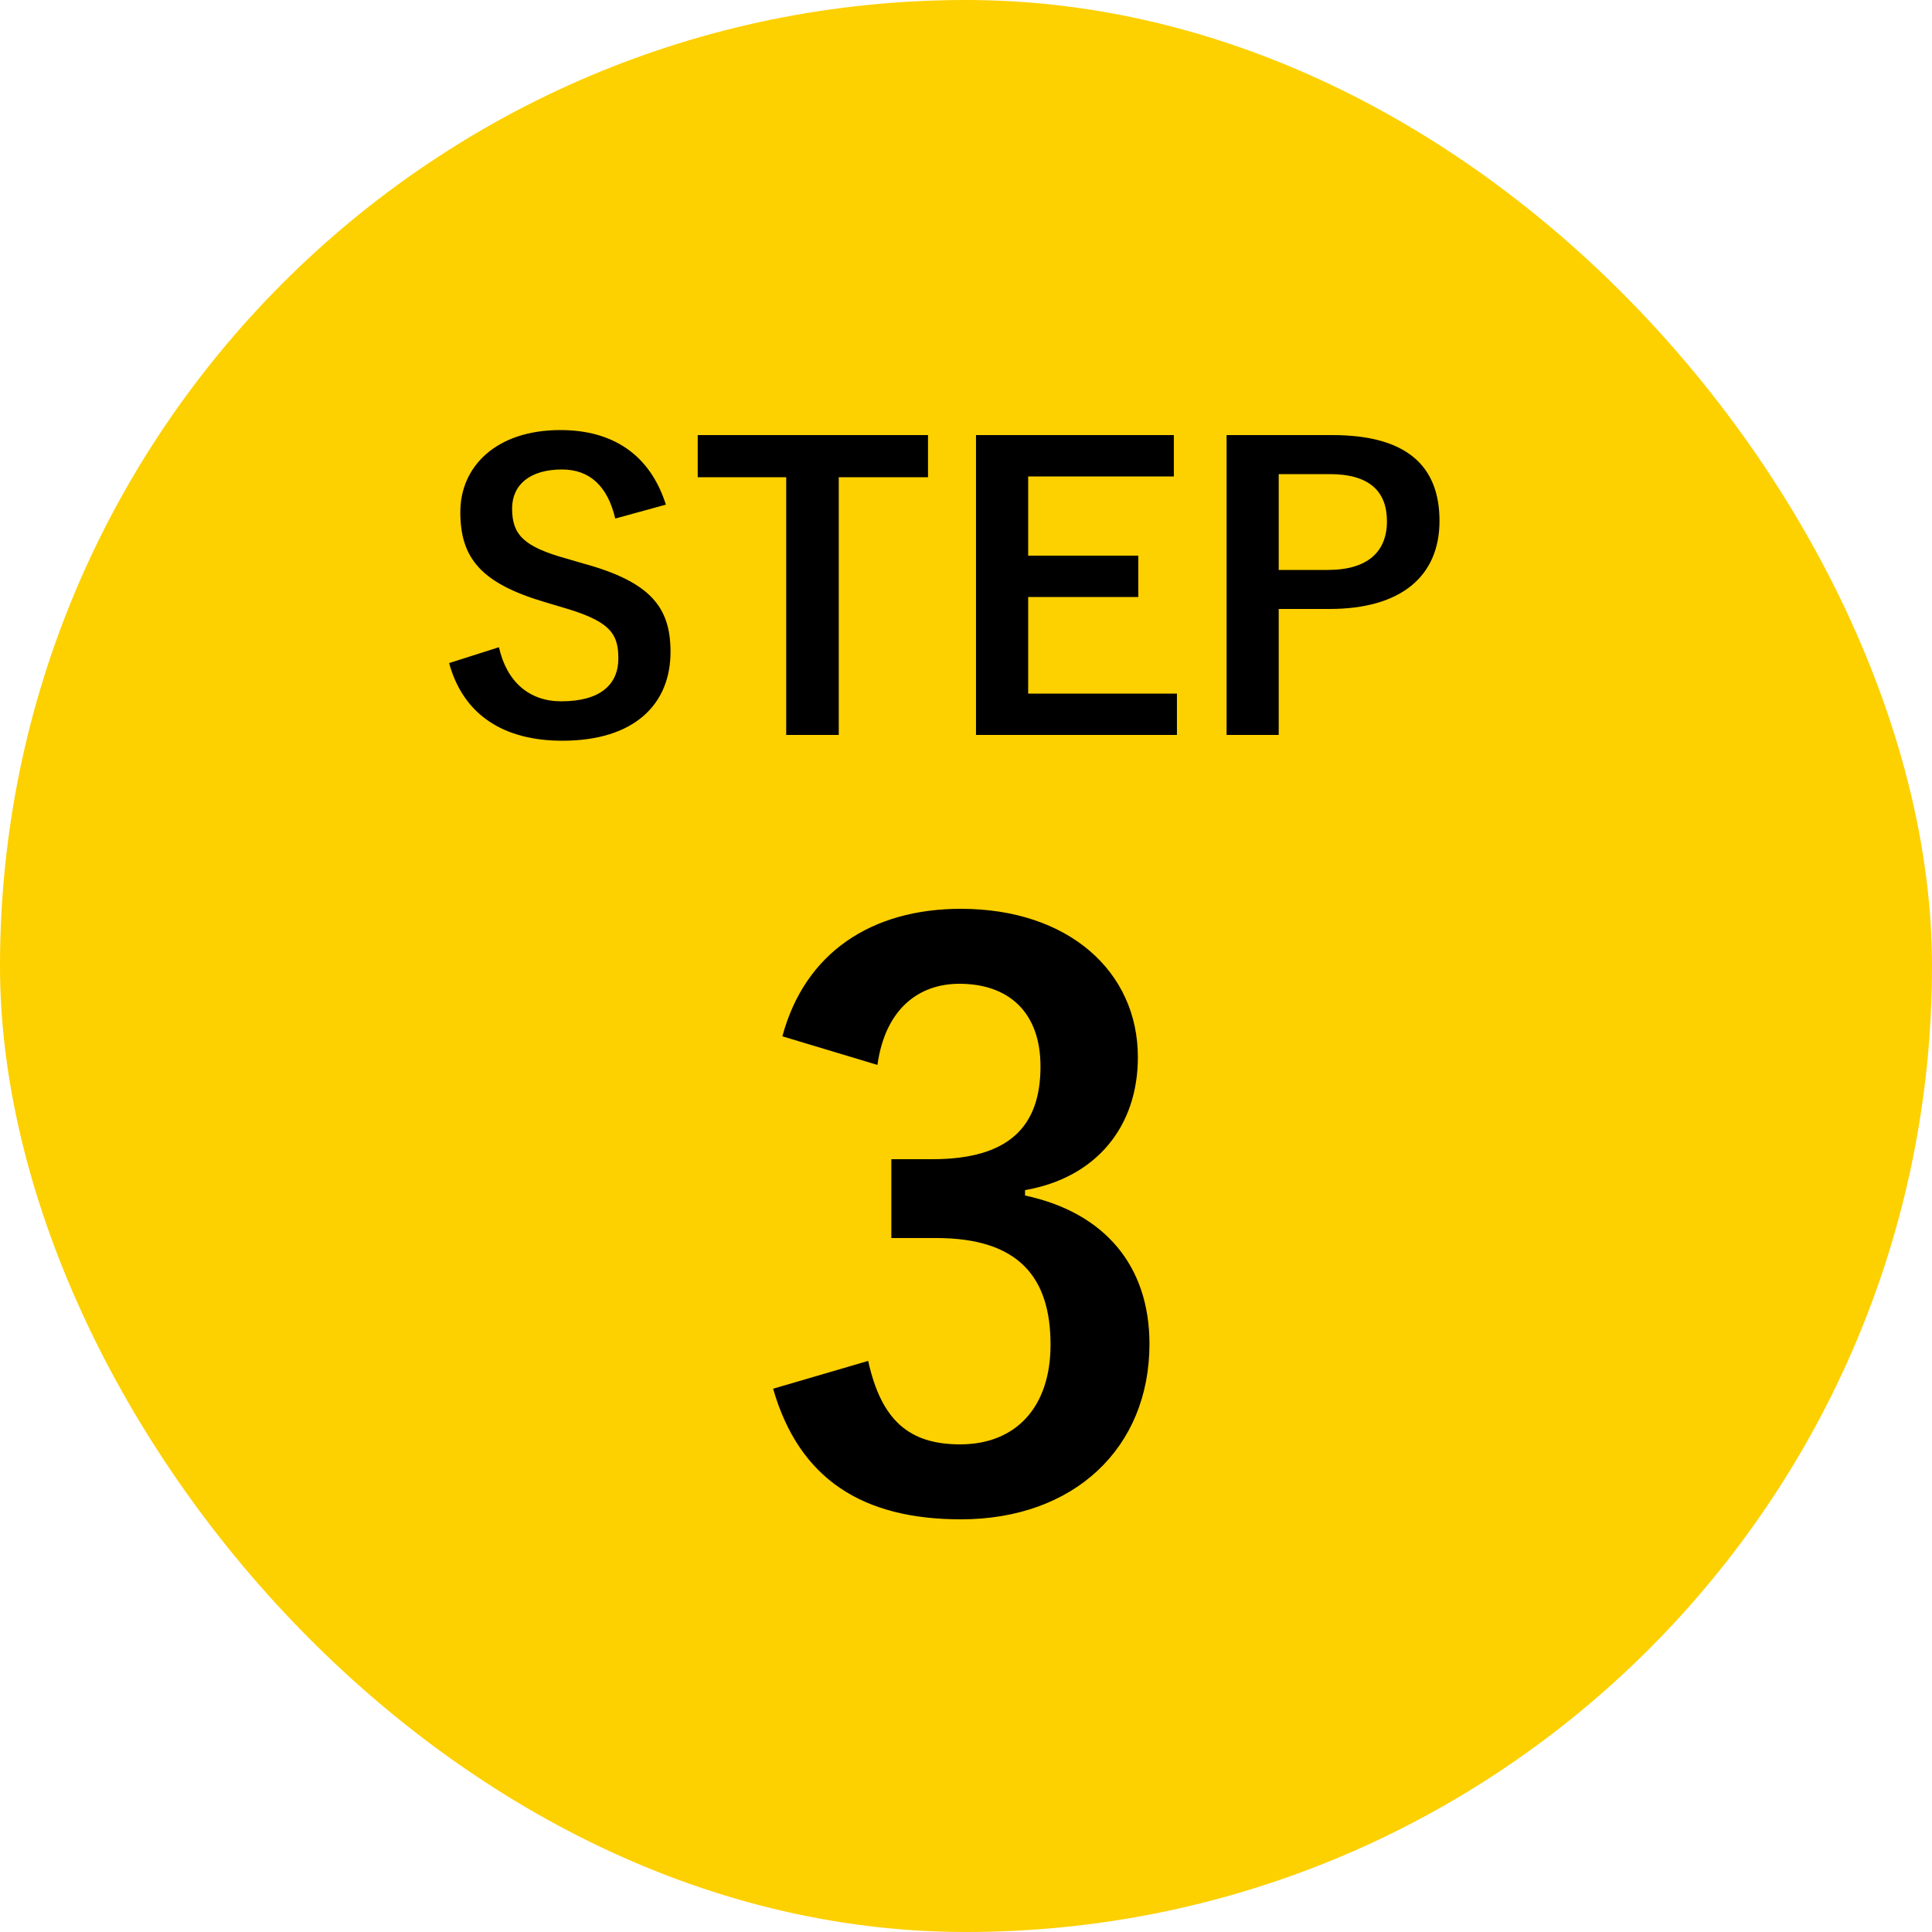
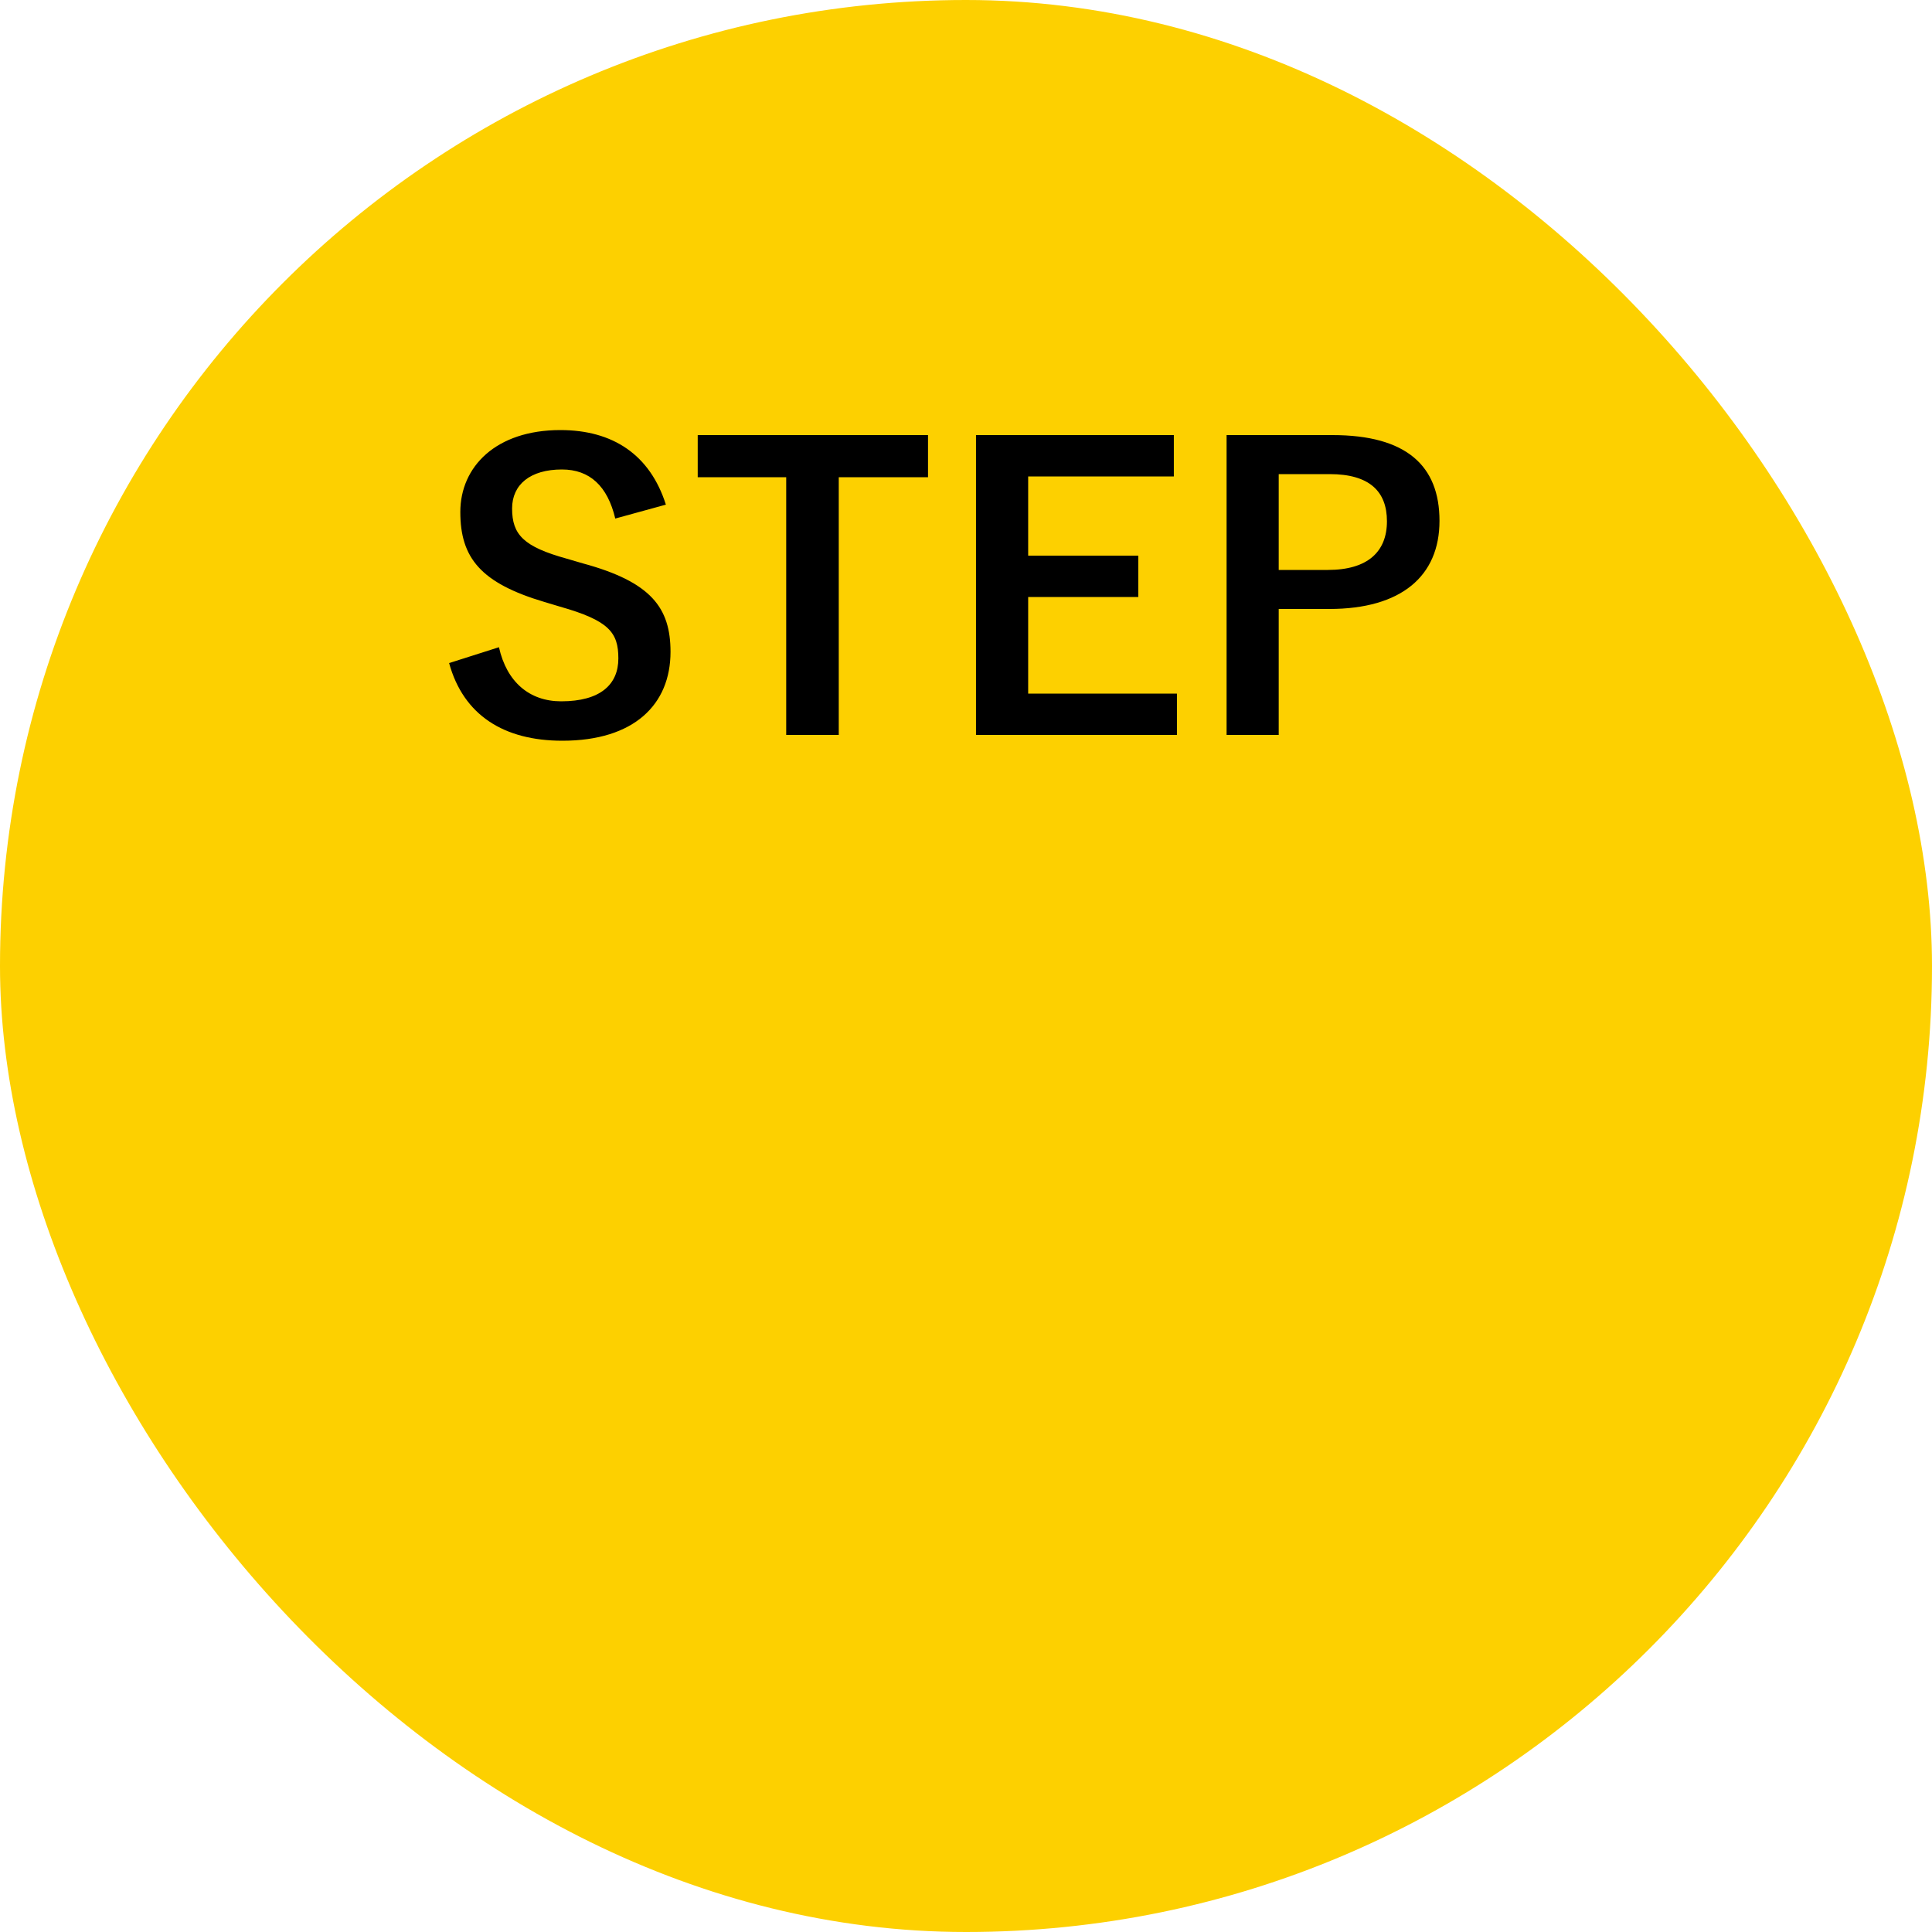
<svg xmlns="http://www.w3.org/2000/svg" width="50" height="50" viewBox="0 0 50 50" fill="none">
  <rect width="50" height="50" rx="25" fill="#FDD000" />
-   <path d="M17.233 13.06C16.823 11.77 15.863 11.13 14.503 11.13C12.833 11.13 11.913 12.08 11.913 13.25C11.913 14.44 12.443 15.09 14.093 15.58L14.493 15.7C15.763 16.06 16.003 16.37 16.003 17.04C16.003 17.71 15.543 18.15 14.523 18.15C13.703 18.15 13.113 17.65 12.913 16.75L11.623 17.16C11.993 18.51 13.043 19.17 14.553 19.17C16.413 19.17 17.353 18.23 17.353 16.87C17.353 15.73 16.853 15.06 15.083 14.58L14.673 14.46C13.553 14.15 13.253 13.84 13.253 13.16C13.253 12.54 13.723 12.15 14.543 12.15C15.263 12.15 15.723 12.58 15.923 13.42L17.233 13.06ZM24.017 11.26H18.057V12.35H20.347V19.02H21.707V12.35H24.017V11.26ZM30.379 11.26H25.259V19.02H30.459V17.95H26.609V15.45H29.459V14.38H26.609V12.33H30.379V11.26ZM31.744 11.26V19.02H33.093V15.76H34.404C36.264 15.76 37.254 14.91 37.254 13.48C37.254 12.05 36.394 11.26 34.483 11.26H31.744ZM33.093 12.27H34.413C35.444 12.27 35.894 12.72 35.894 13.49C35.894 14.28 35.394 14.75 34.364 14.75H33.093V12.27Z" fill="black" />
-   <path d="M22.708 27.56C22.908 26.12 23.768 25.46 24.828 25.46C26.108 25.46 26.928 26.2 26.928 27.6C26.928 29.14 26.128 30 24.128 30H23.068V32.04H24.228C26.368 32.04 27.188 33.06 27.188 34.8C27.188 36.42 26.288 37.38 24.848 37.38C23.528 37.38 22.808 36.76 22.468 35.22L20.008 35.94C20.688 38.3 22.348 39.32 24.868 39.32C27.788 39.32 29.748 37.48 29.748 34.78C29.748 32.76 28.588 31.38 26.528 30.94V30.8C28.368 30.48 29.448 29.16 29.448 27.36C29.448 25.14 27.648 23.52 24.868 23.52C22.548 23.52 20.828 24.66 20.248 26.82L22.708 27.56Z" fill="black" />
+   <path d="M17.233 13.06C16.823 11.77 15.863 11.13 14.503 11.13C12.833 11.13 11.913 12.08 11.913 13.25C11.913 14.44 12.443 15.09 14.093 15.58L14.493 15.7C15.763 16.06 16.003 16.37 16.003 17.04C16.003 17.71 15.543 18.15 14.523 18.15C13.703 18.15 13.113 17.65 12.913 16.75L11.623 17.16C11.993 18.51 13.043 19.17 14.553 19.17C16.413 19.17 17.353 18.23 17.353 16.87C17.353 15.73 16.853 15.06 15.083 14.58L14.673 14.46C13.553 14.15 13.253 13.84 13.253 13.16C13.253 12.54 13.723 12.15 14.543 12.15C15.263 12.15 15.723 12.58 15.923 13.42L17.233 13.06ZM24.017 11.26H18.057V12.35H20.347V19.02H21.707V12.35H24.017V11.26ZH25.259V19.02H30.459V17.95H26.609V15.45H29.459V14.38H26.609V12.33H30.379V11.26ZM31.744 11.26V19.02H33.093V15.76H34.404C36.264 15.76 37.254 14.91 37.254 13.48C37.254 12.05 36.394 11.26 34.483 11.26H31.744ZM33.093 12.27H34.413C35.444 12.27 35.894 12.72 35.894 13.49C35.894 14.28 35.394 14.75 34.364 14.75H33.093V12.27Z" fill="black" />
</svg>